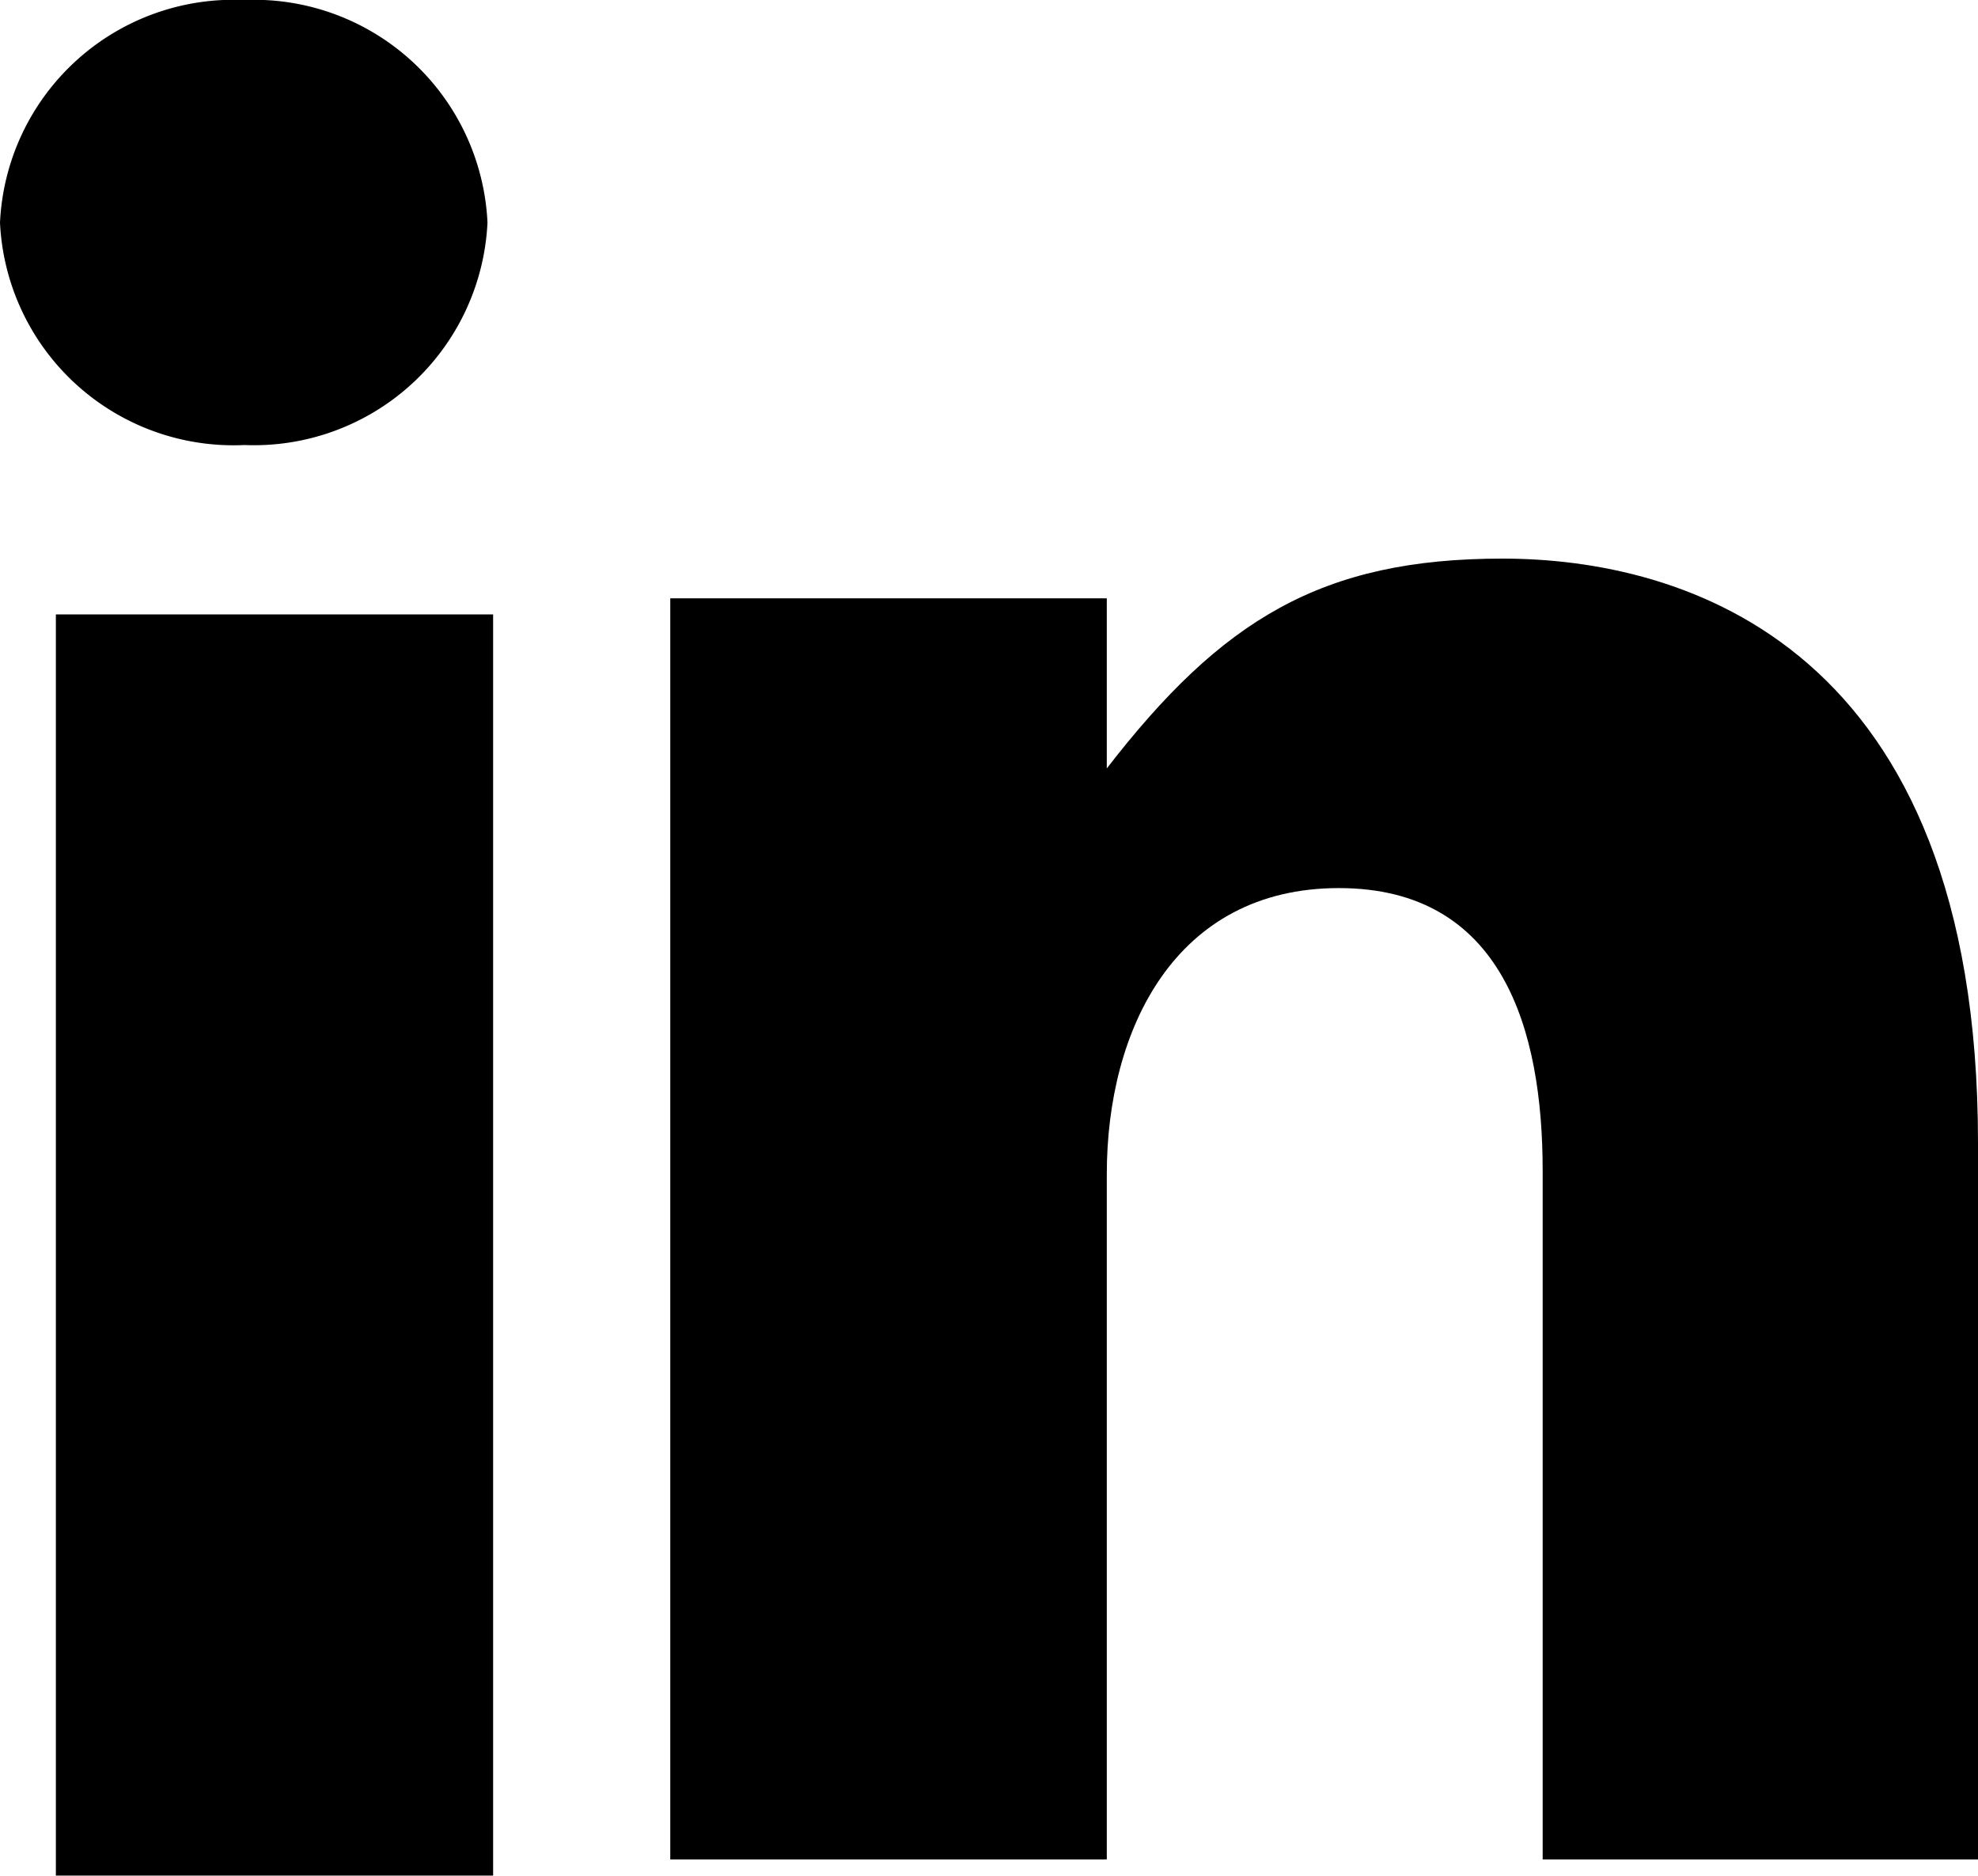
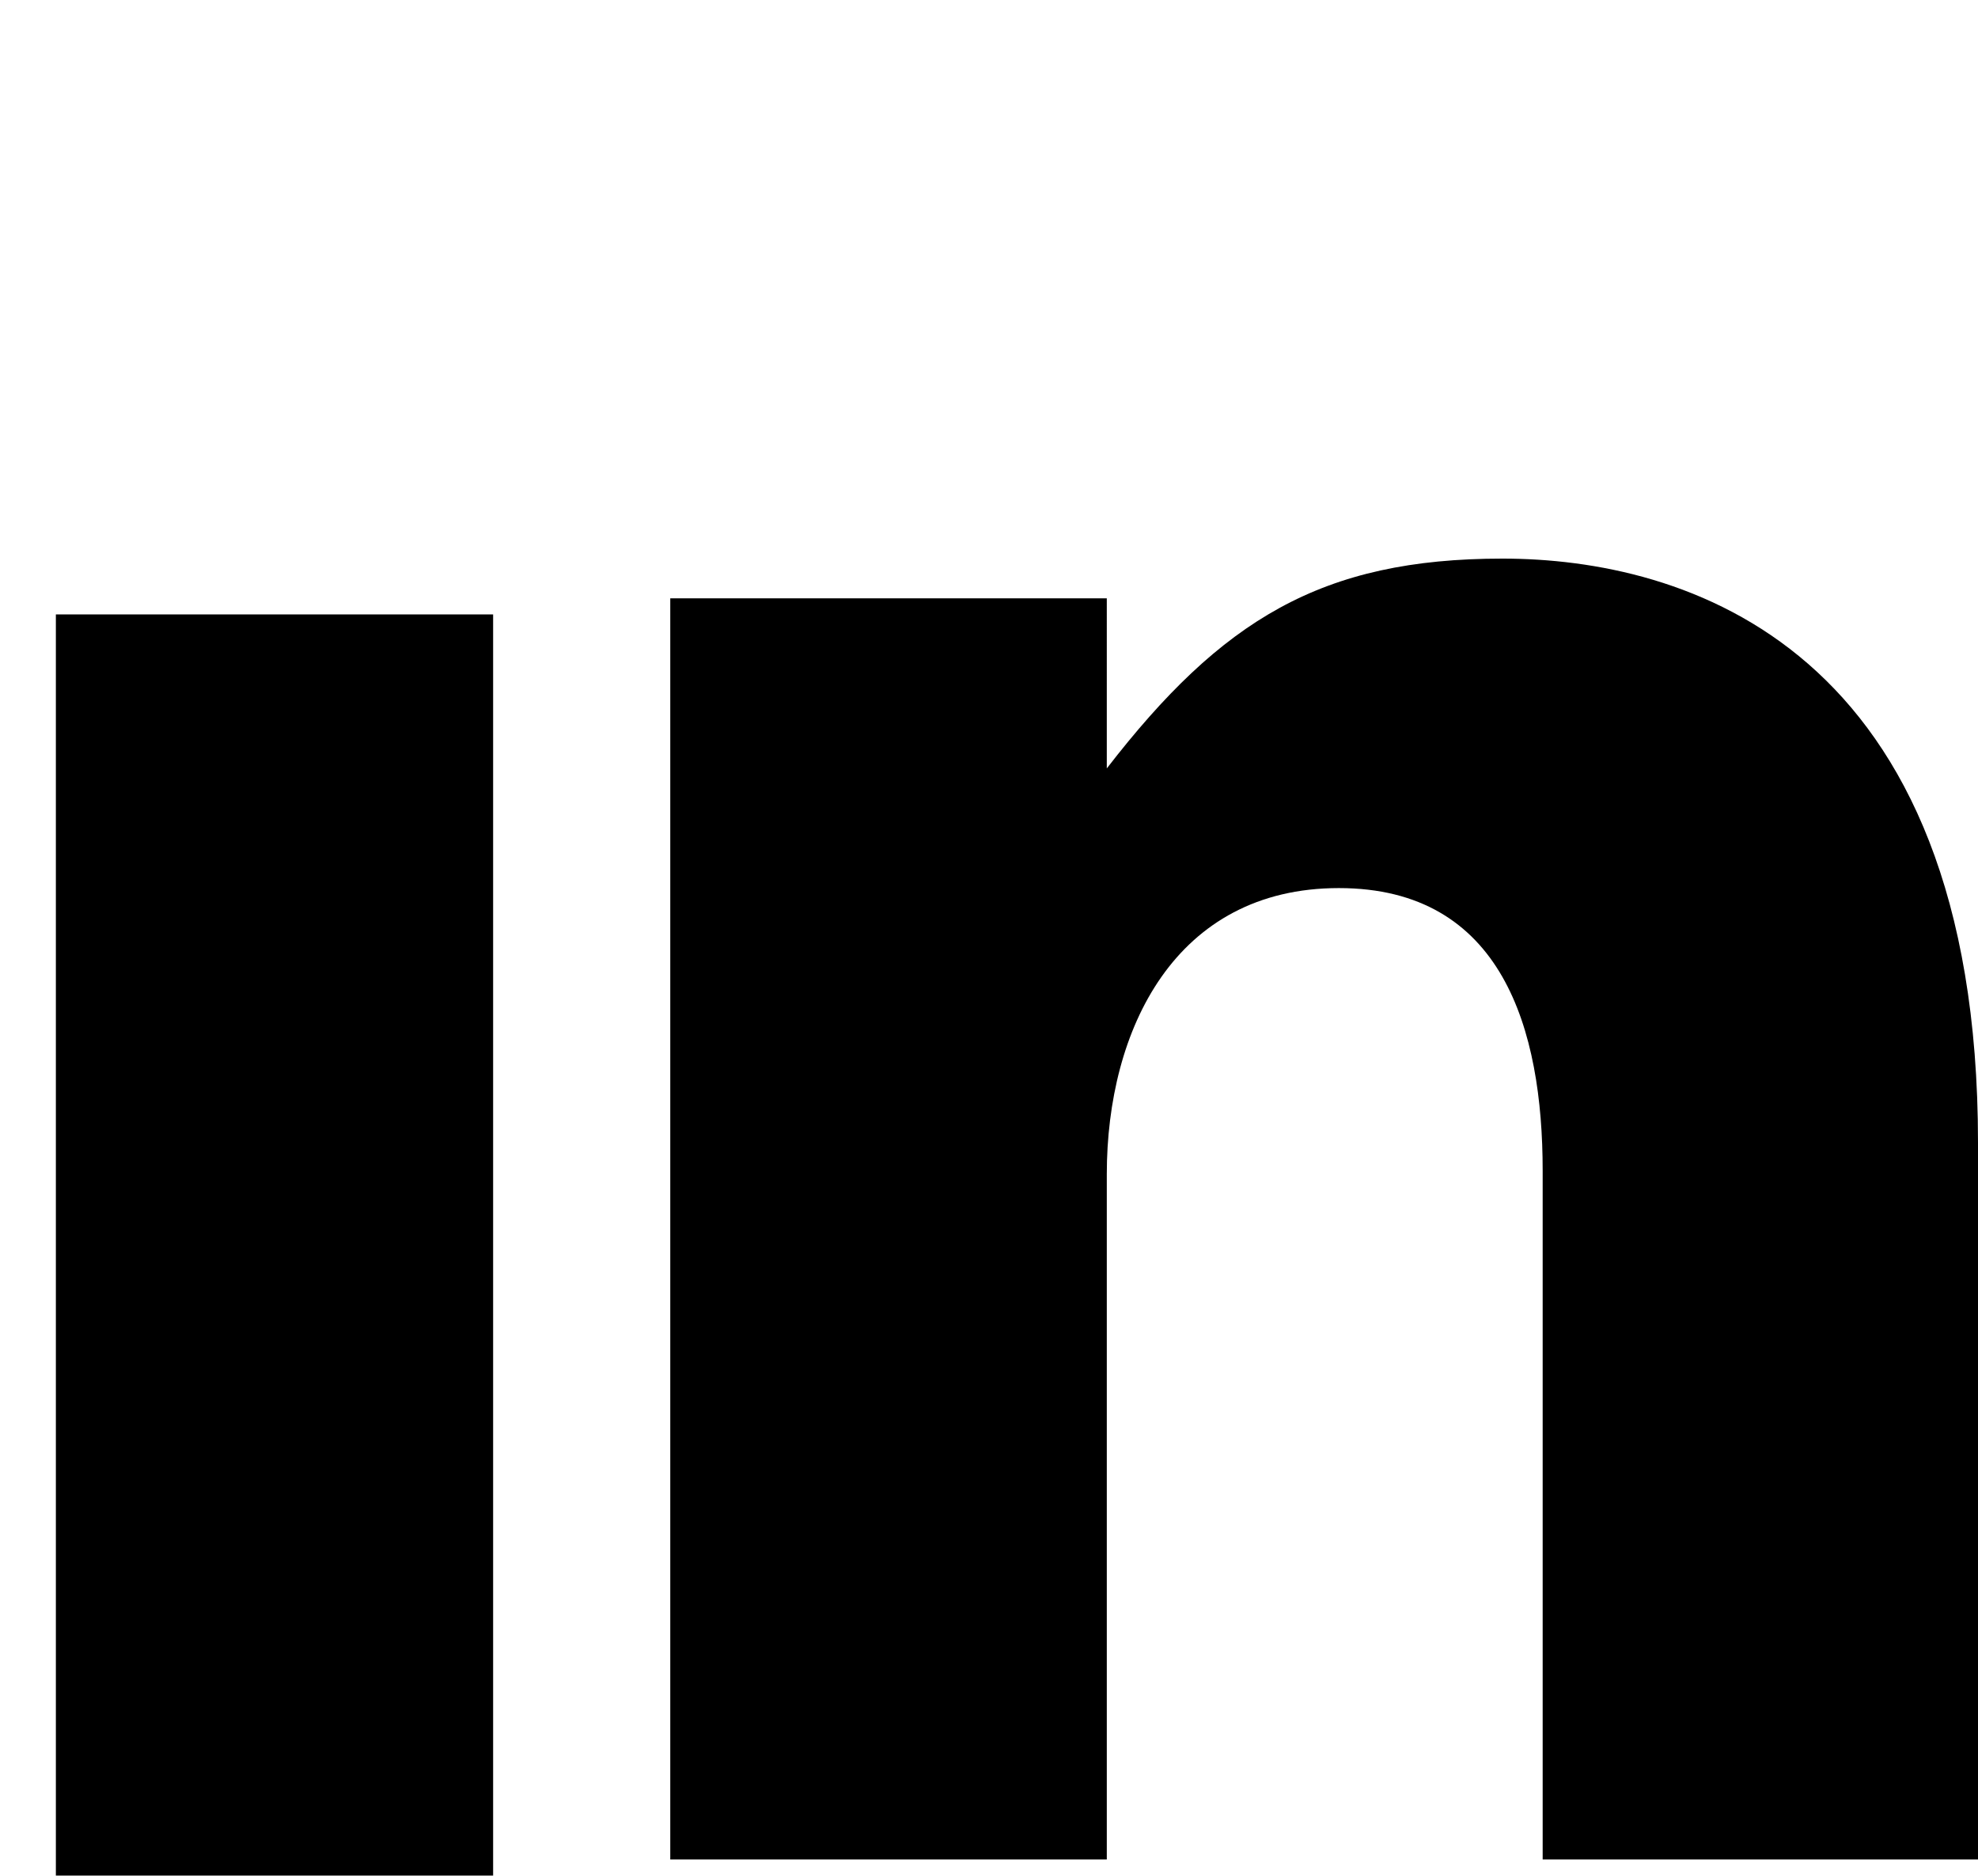
<svg xmlns="http://www.w3.org/2000/svg" id="Group_46" data-name="Group 46" width="32.996" height="31.287" viewBox="0 0 32.996 31.287">
-   <path id="Fill-182" d="M21.067,25.423a3.9,3.9,0,0,0,4.065-3.71A3.9,3.9,0,0,0,21.067,18,3.9,3.9,0,0,0,17,21.714a3.9,3.9,0,0,0,4.067,3.71" transform="translate(-17 -18)" fill="#000" fill-rule="evenodd" />
-   <path id="Fill-183" d="M18,50.037h7.294V29H18Z" transform="translate(-17.068 -18.751)" fill="#000" fill-rule="evenodd" />
+   <path id="Fill-183" d="M18,50.037h7.294V29H18" transform="translate(-17.068 -18.751)" fill="#000" fill-rule="evenodd" />
  <path id="Fill-184" d="M36.282,38.268c0-2.413,1.141-4.772,3.871-4.772s3.4,2.359,3.4,4.714V49.7h7.262V37.741C50.815,29.432,45.9,28,42.882,28s-4.684,1.021-6.6,3.5V28.663H29V49.7h7.282Z" transform="translate(-17.819 -18.682)" fill="#000" fill-rule="evenodd" />
</svg>